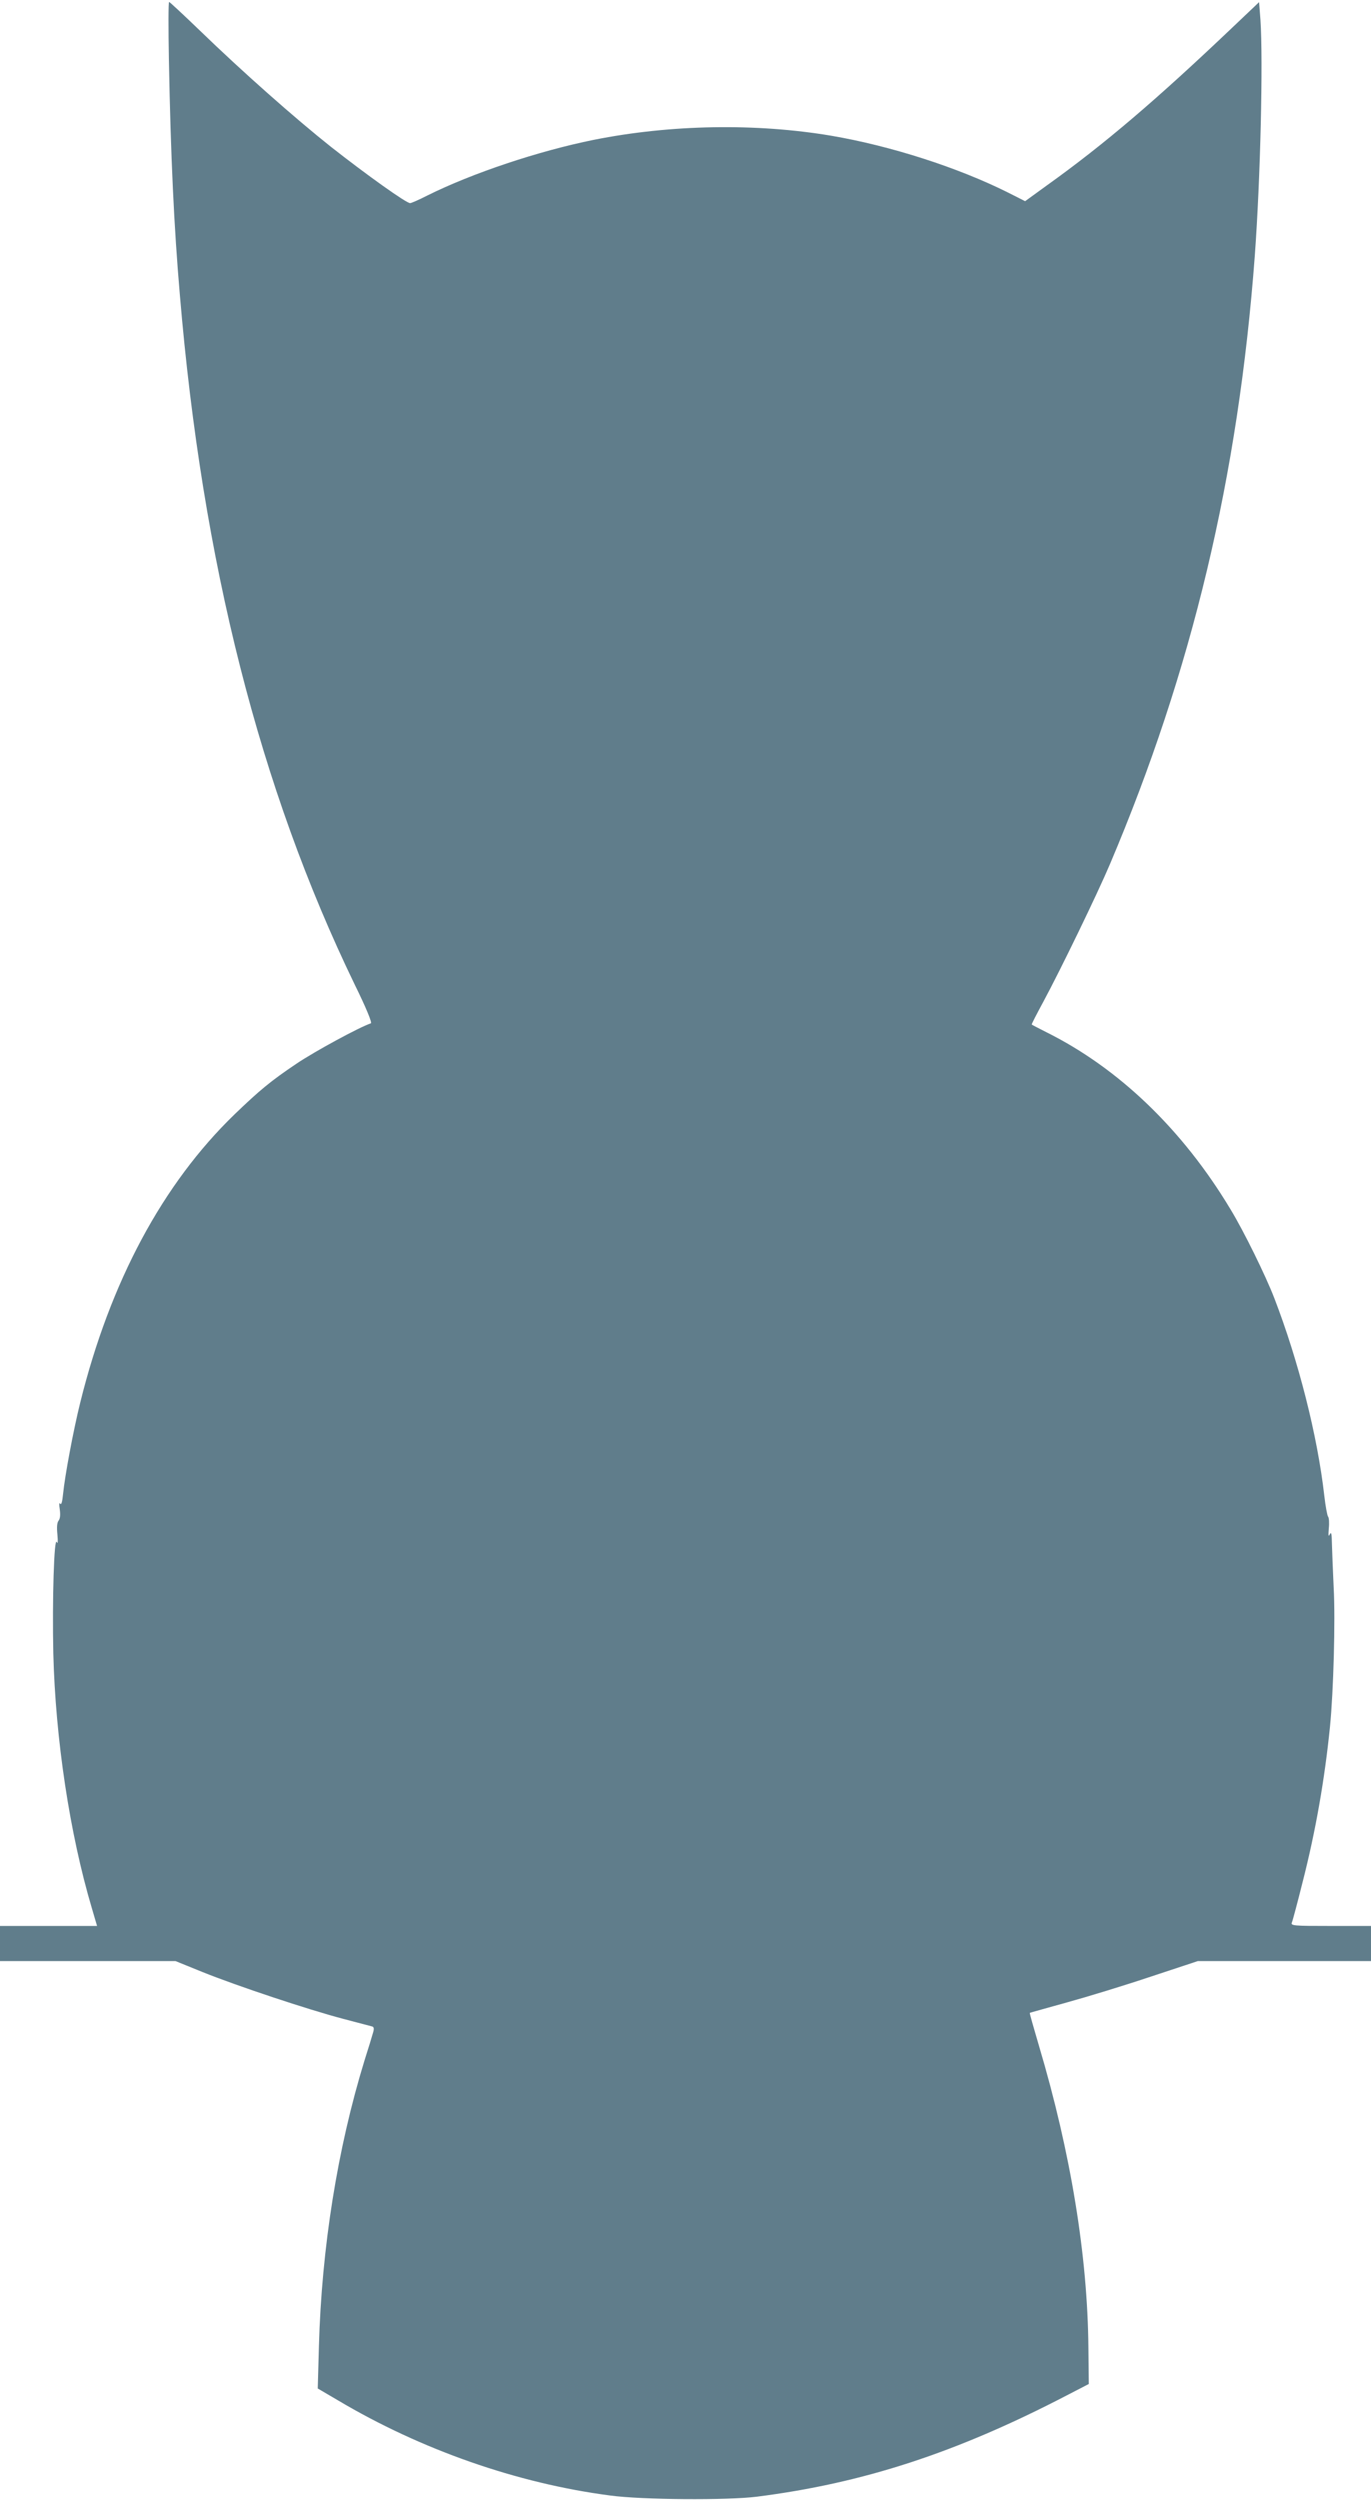
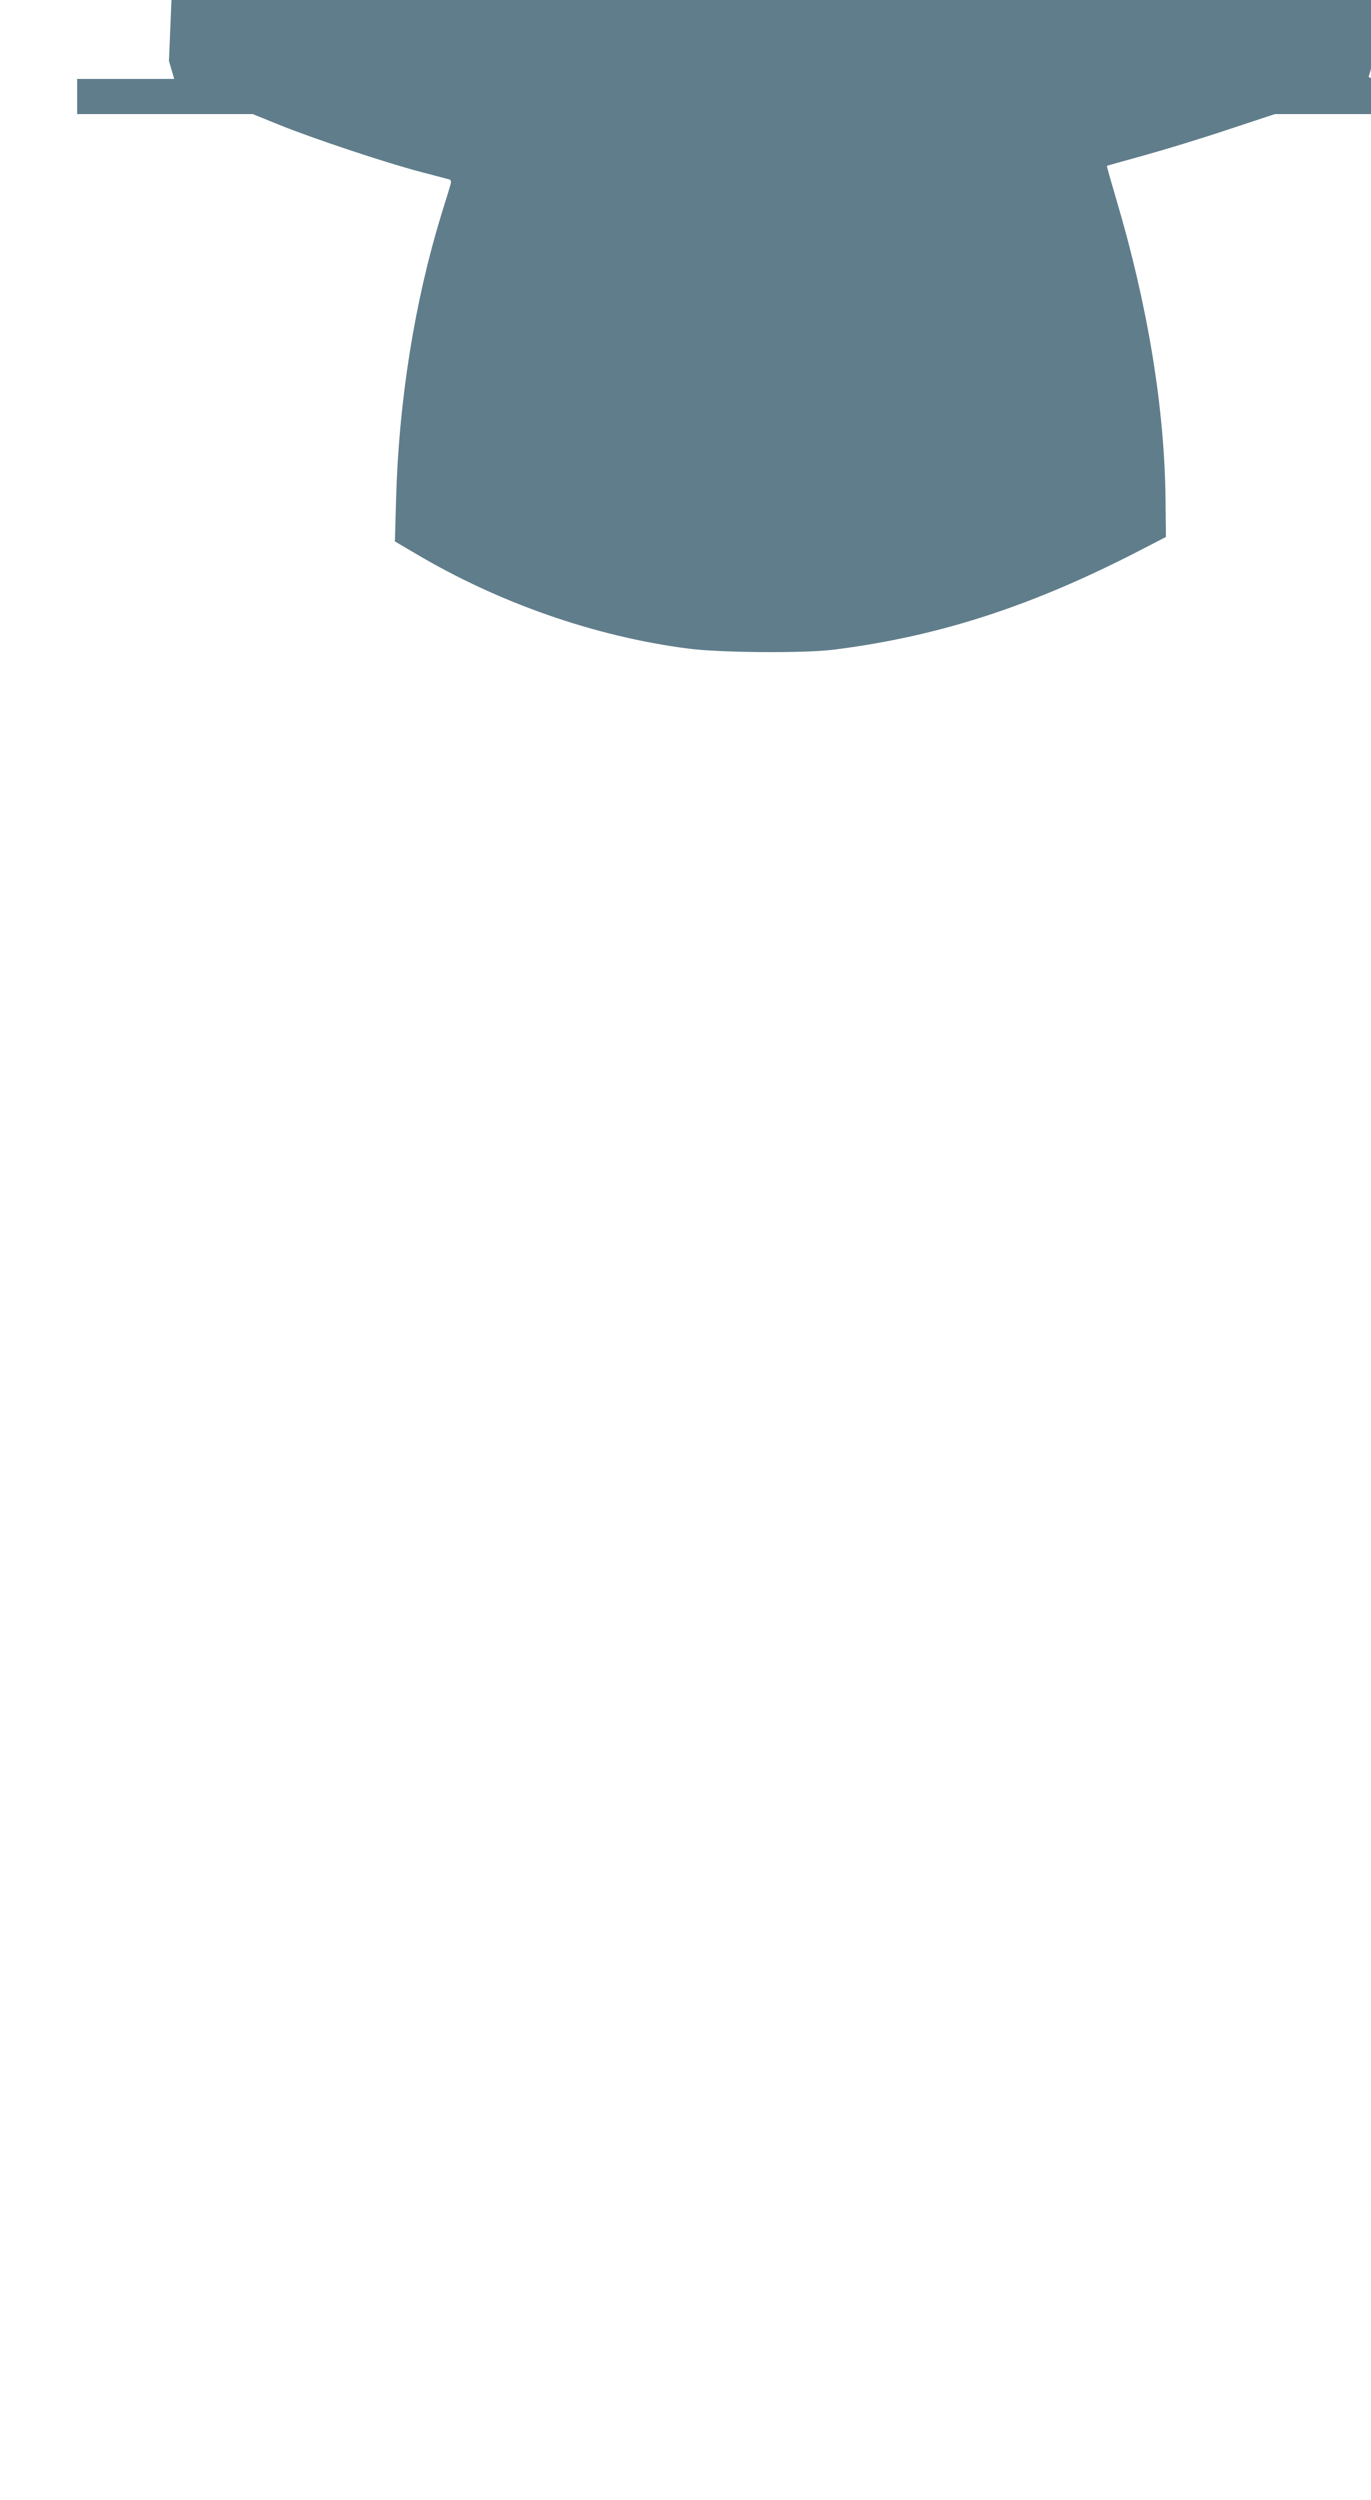
<svg xmlns="http://www.w3.org/2000/svg" version="1.0" width="702pt" height="1280pt" viewBox="0 0 702 1280" preserveAspectRatio="xMidYMid meet">
  <g transform="translate(0,1280) scale(0.1,-0.1)" fill="#607d8b" stroke="none">
-     <path d="M865 12488 c9 -485 26 -852 56 -1198 115 -1369 408 -2524 895 -3530 60 -122 90 -196 83 -199 -58 -19 -288 -144 -380 -206 -134 -90 -190 -137 -318 -260 -368 -356 -637 -857 -790 -1475 -36 -145 -79 -377 -88 -468 -4 -41 -9 -59 -15 -50 -5 8 -6 -4 -2 -29 4 -28 2 -48 -6 -58 -8 -10 -10 -33 -6 -72 3 -36 2 -50 -3 -38 -14 33 -24 -297 -18 -570 11 -438 84 -922 197 -1303 l27 -92 -248 0 -249 0 0 -90 0 -90 450 0 449 0 138 -56 c179 -72 540 -192 718 -239 77 -20 145 -38 152 -40 8 -3 9 -13 3 -32 -4 -15 -24 -80 -44 -143 -138 -450 -219 -957 -233 -1461 l-6 -217 104 -61 c424 -252 917 -425 1394 -487 161 -22 599 -25 750 -6 544 69 1022 225 1584 517 l116 60 -2 185 c-4 470 -90 998 -253 1546 -27 92 -49 168 -47 169 1 1 88 25 192 54 105 29 298 88 429 132 l239 79 443 0 444 0 0 90 0 90 -206 0 c-192 0 -206 1 -199 18 4 9 29 103 55 207 67 262 113 527 140 795 18 180 28 548 19 710 -4 85 -8 187 -9 225 -1 53 -3 65 -11 50 -7 -15 -8 -7 -5 31 3 28 1 55 -4 60 -4 5 -13 53 -19 106 -35 308 -132 690 -256 1012 -43 112 -156 343 -225 456 -244 406 -570 720 -941 905 -41 21 -75 38 -76 40 -2 1 25 53 59 116 89 165 277 553 341 704 421 992 658 1987 742 3115 29 394 43 1000 29 1208 l-7 91 -139 -132 c-387 -368 -654 -596 -946 -805 l-113 -82 -87 44 c-258 129 -601 239 -905 291 -385 65 -822 58 -1217 -21 -282 -57 -621 -170 -852 -285 -43 -22 -82 -39 -88 -39 -20 0 -223 145 -405 288 -185 147 -452 383 -671 595 -84 81 -155 147 -158 147 -4 0 -4 -136 -1 -302z" />
+     <path d="M865 12488 l27 -92 -248 0 -249 0 0 -90 0 -90 450 0 449 0 138 -56 c179 -72 540 -192 718 -239 77 -20 145 -38 152 -40 8 -3 9 -13 3 -32 -4 -15 -24 -80 -44 -143 -138 -450 -219 -957 -233 -1461 l-6 -217 104 -61 c424 -252 917 -425 1394 -487 161 -22 599 -25 750 -6 544 69 1022 225 1584 517 l116 60 -2 185 c-4 470 -90 998 -253 1546 -27 92 -49 168 -47 169 1 1 88 25 192 54 105 29 298 88 429 132 l239 79 443 0 444 0 0 90 0 90 -206 0 c-192 0 -206 1 -199 18 4 9 29 103 55 207 67 262 113 527 140 795 18 180 28 548 19 710 -4 85 -8 187 -9 225 -1 53 -3 65 -11 50 -7 -15 -8 -7 -5 31 3 28 1 55 -4 60 -4 5 -13 53 -19 106 -35 308 -132 690 -256 1012 -43 112 -156 343 -225 456 -244 406 -570 720 -941 905 -41 21 -75 38 -76 40 -2 1 25 53 59 116 89 165 277 553 341 704 421 992 658 1987 742 3115 29 394 43 1000 29 1208 l-7 91 -139 -132 c-387 -368 -654 -596 -946 -805 l-113 -82 -87 44 c-258 129 -601 239 -905 291 -385 65 -822 58 -1217 -21 -282 -57 -621 -170 -852 -285 -43 -22 -82 -39 -88 -39 -20 0 -223 145 -405 288 -185 147 -452 383 -671 595 -84 81 -155 147 -158 147 -4 0 -4 -136 -1 -302z" />
  </g>
</svg>